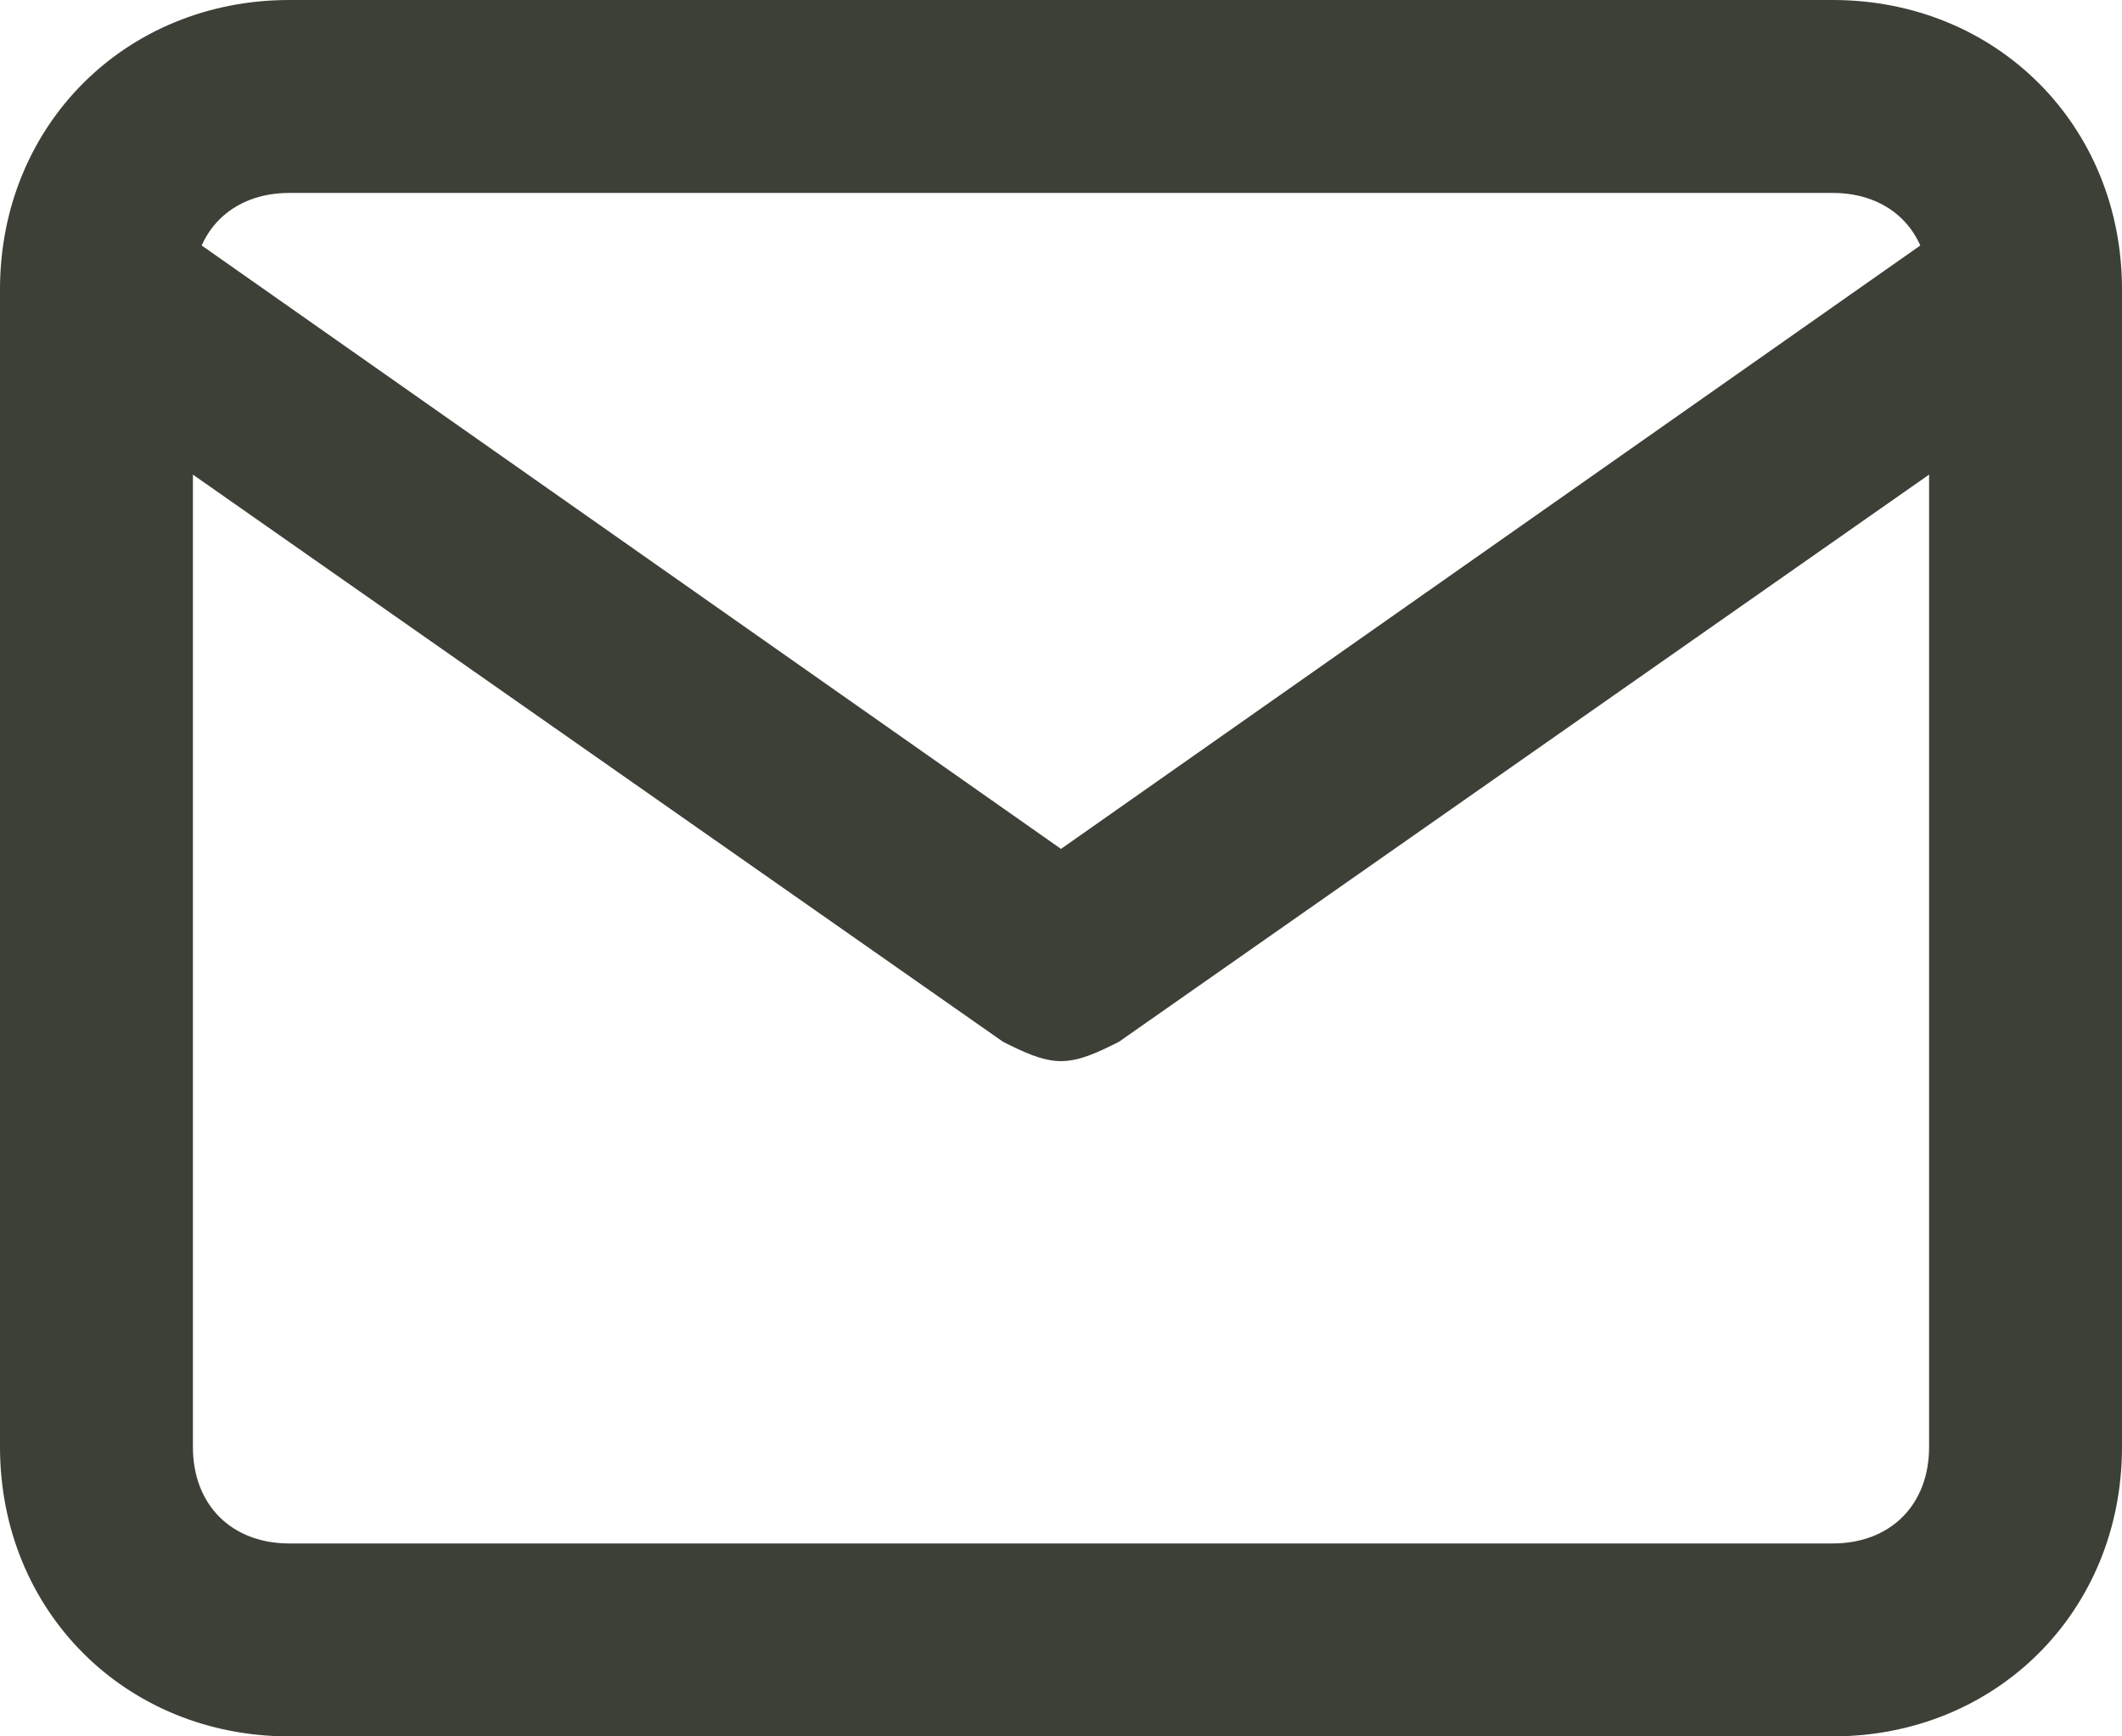
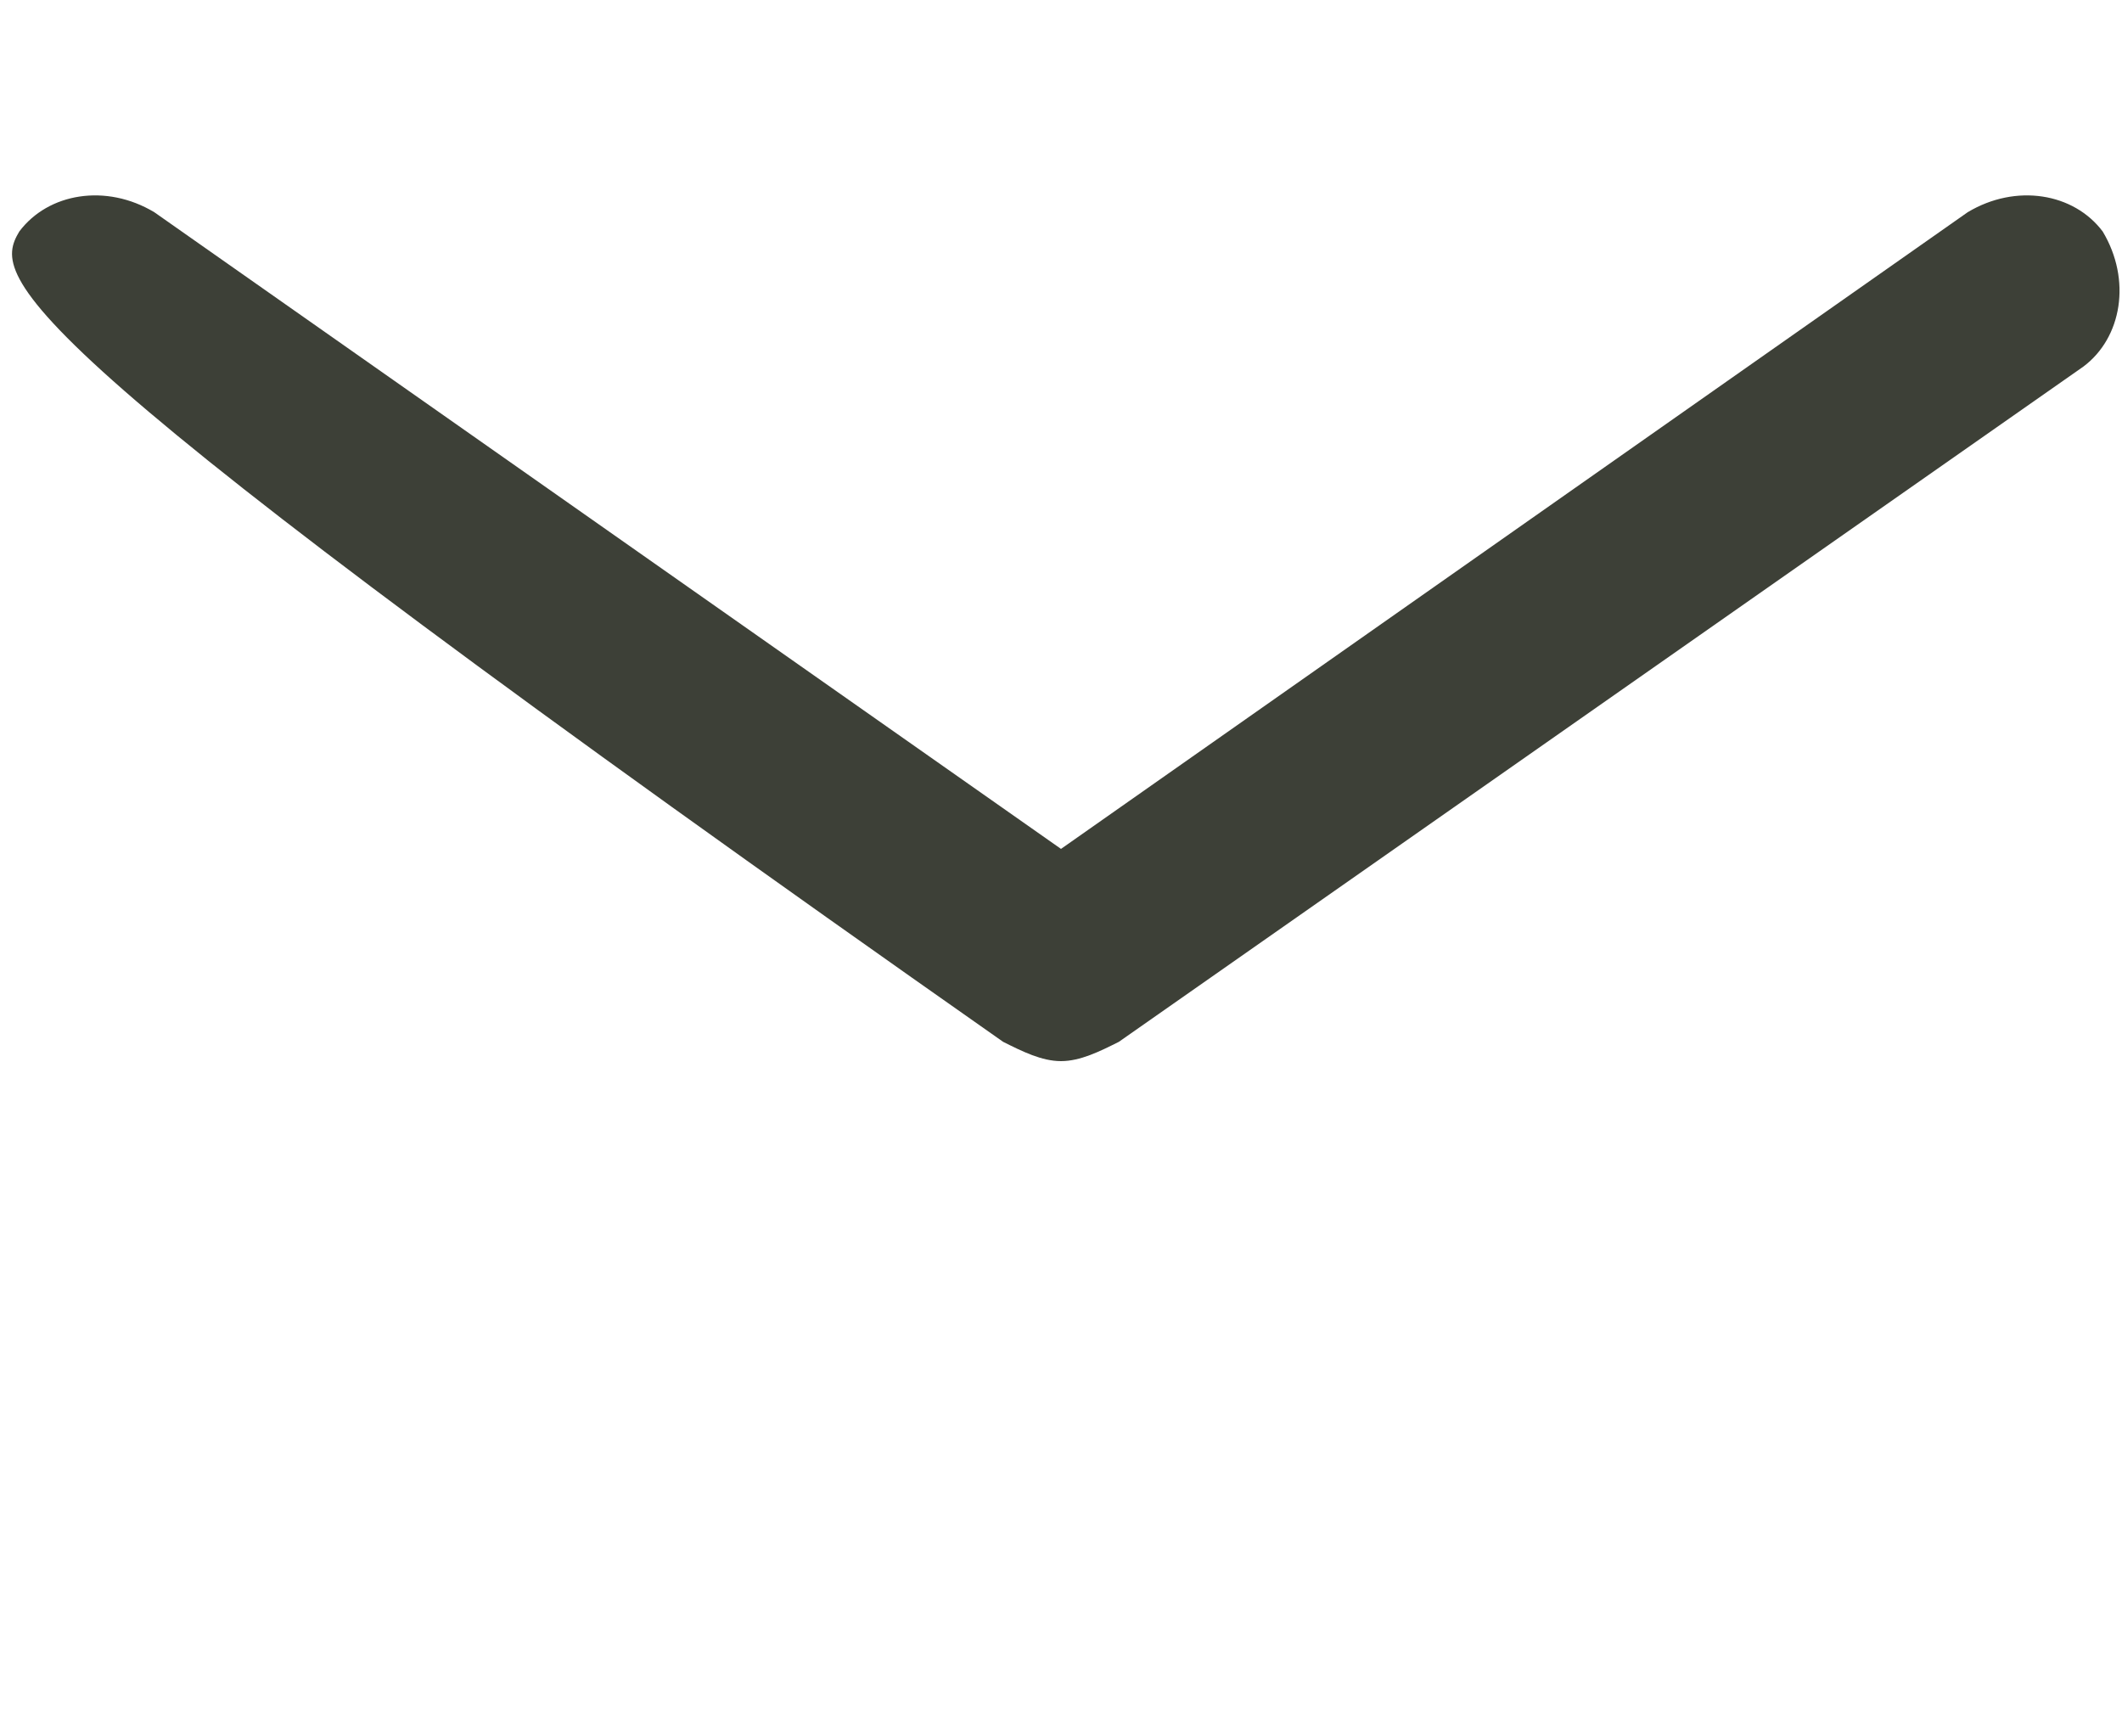
<svg xmlns="http://www.w3.org/2000/svg" version="1.1" id="Layer_1" x="0px" y="0px" width="22px" height="18px" viewBox="0 0 22 18" style="enable-background:new 0 0 22 18;" xml:space="preserve">
  <style type="text/css">
	.st0{fill:#3D4037;}
</style>
  <g>
-     <path class="st0" d="M19,18H3c-1.7,0-3-1.3-3-3V3c0-1.7,1.3-3,3-3h16c1.7,0,3,1.3,3,3v12C22,16.7,20.7,18,19,18z M3,2   C2.4,2,2,2.4,2,3v12c0,0.6,0.4,1,1,1h16c0.6,0,1-0.4,1-1V3c0-0.6-0.4-1-1-1H3z" />
-   </g>
+     </g>
  <g>
-     <path class="st0" d="M11,11c-0.2,0-0.4-0.1-0.6-0.2l-10-7C0,3.5-0.1,2.9,0.2,2.4C0.5,2,1.1,1.9,1.6,2.2L11,8.8l9.4-6.6   c0.5-0.3,1.1-0.2,1.4,0.2c0.3,0.5,0.2,1.1-0.2,1.4l-10,7C11.4,10.9,11.2,11,11,11z" />
+     <path class="st0" d="M11,11c-0.2,0-0.4-0.1-0.6-0.2C0,3.5-0.1,2.9,0.2,2.4C0.5,2,1.1,1.9,1.6,2.2L11,8.8l9.4-6.6   c0.5-0.3,1.1-0.2,1.4,0.2c0.3,0.5,0.2,1.1-0.2,1.4l-10,7C11.4,10.9,11.2,11,11,11z" />
  </g>
</svg>